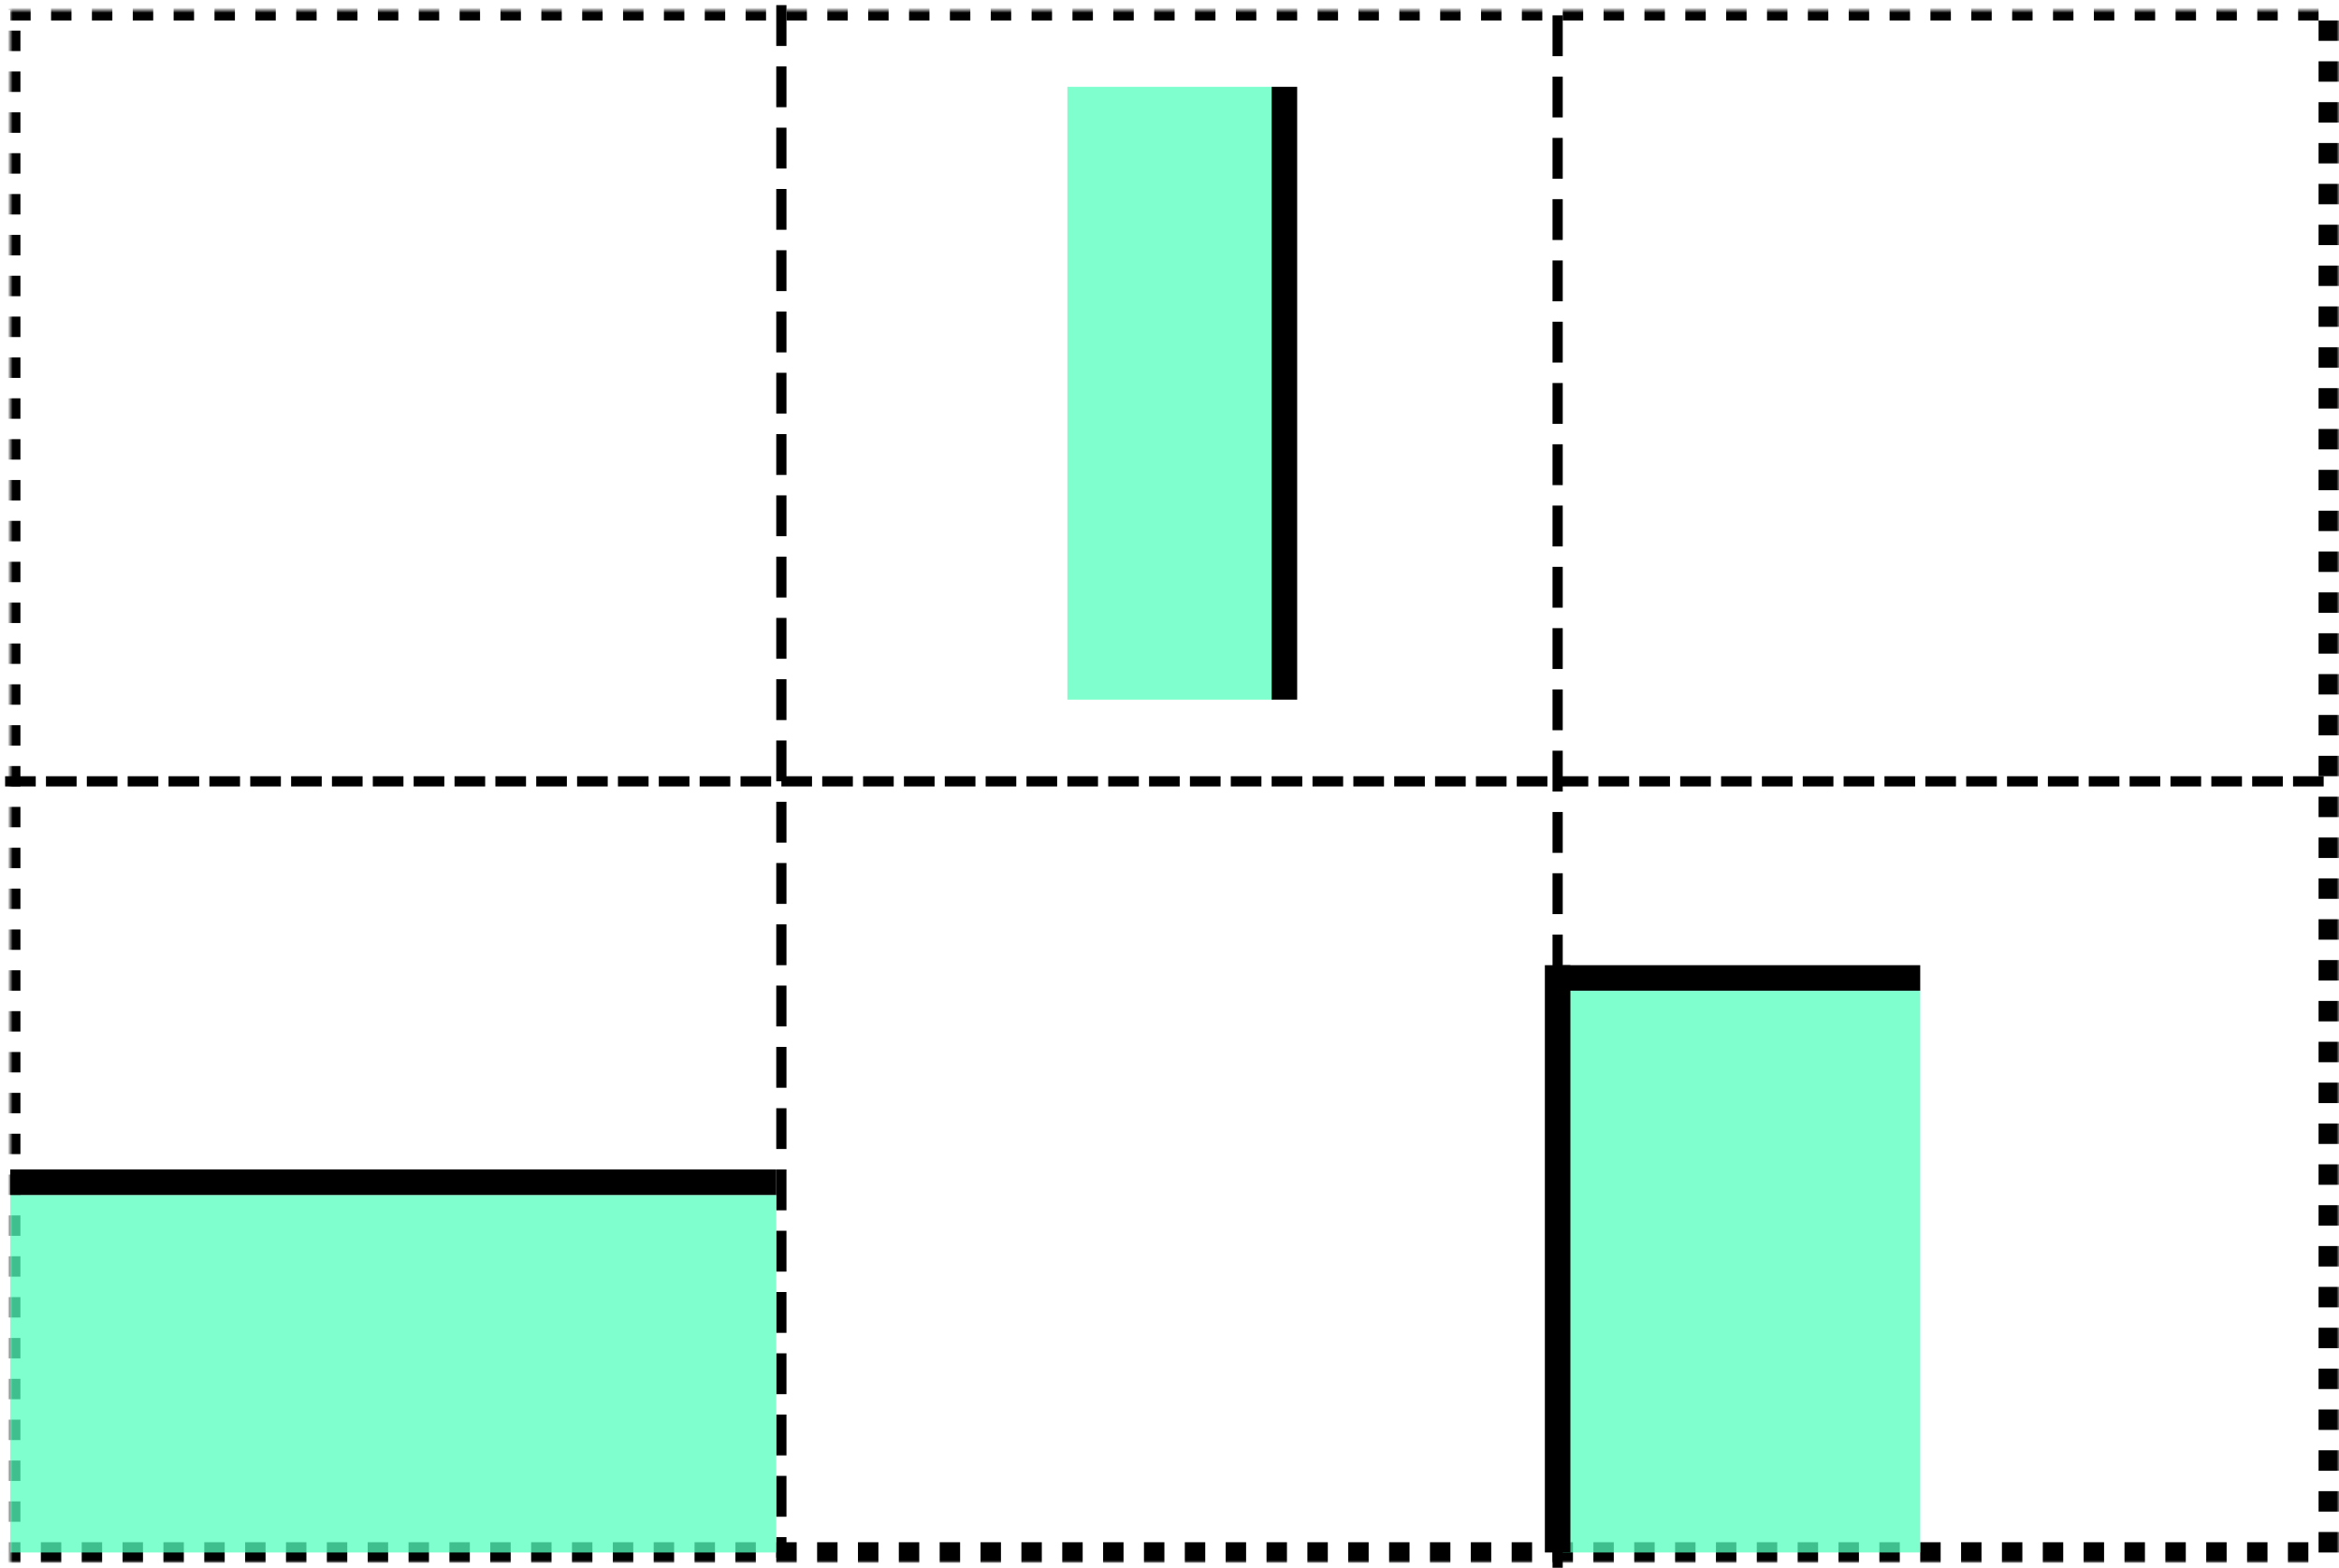
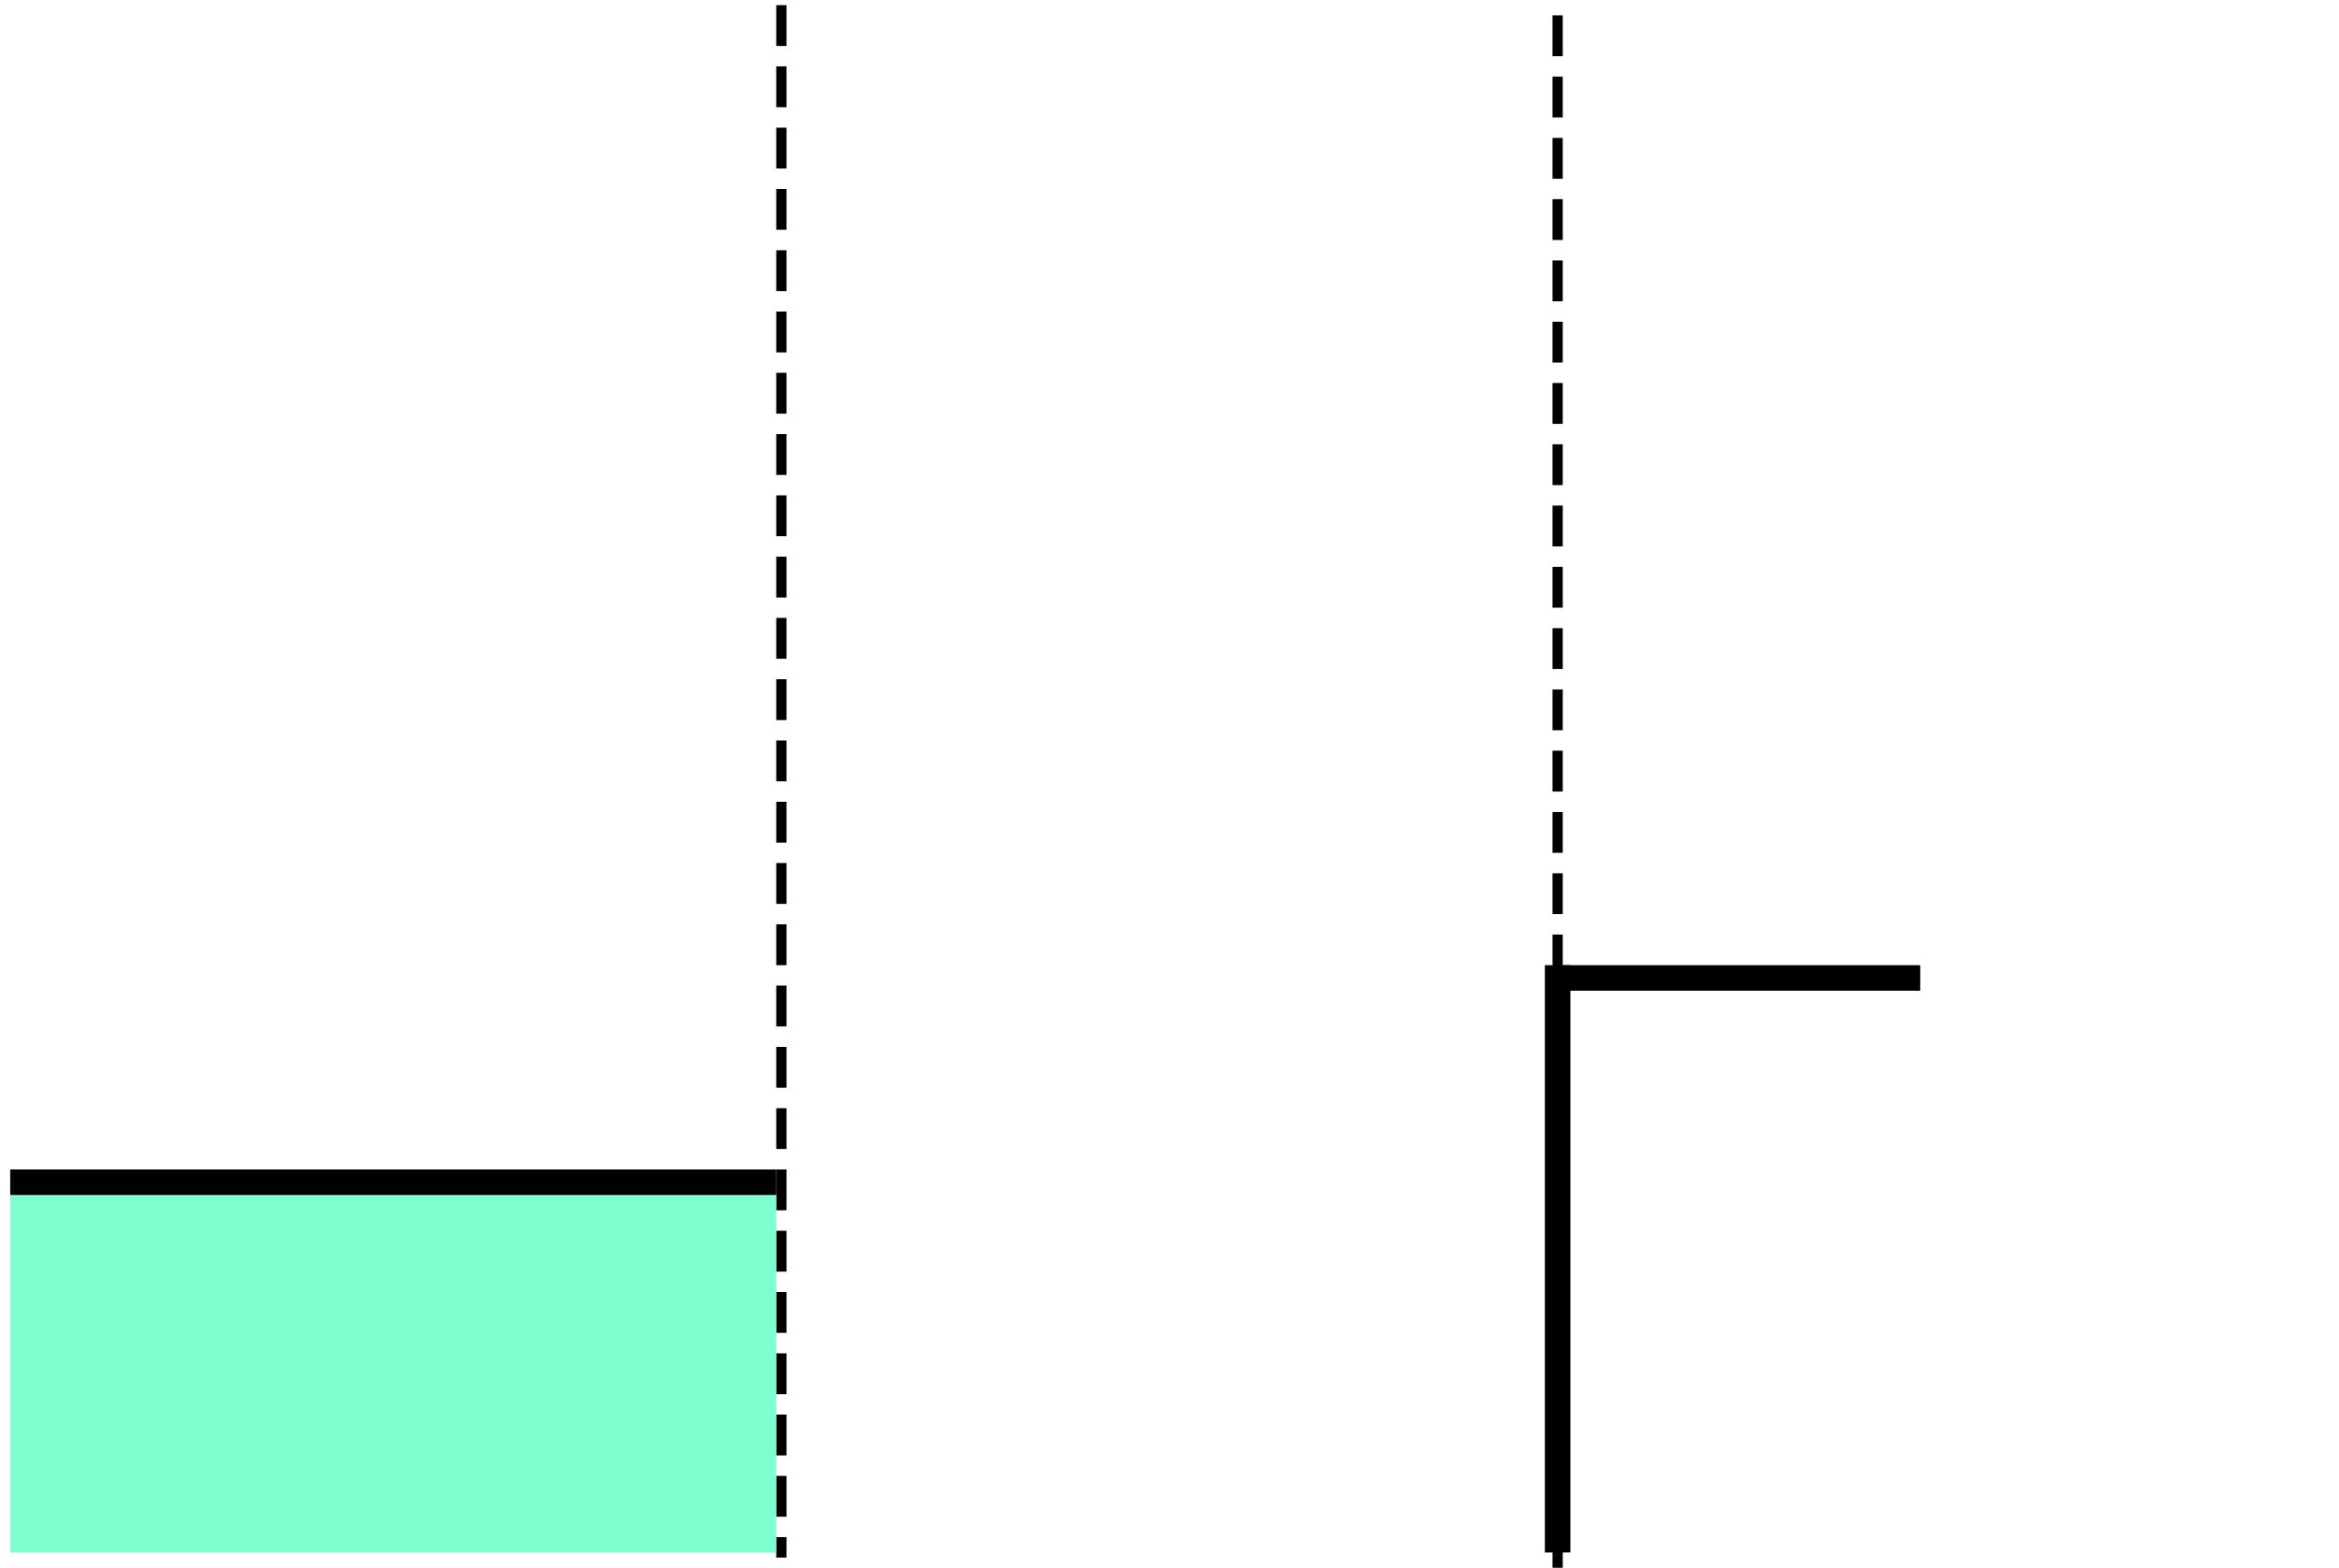
<svg xmlns="http://www.w3.org/2000/svg" xmlns:xlink="http://www.w3.org/1999/xlink" viewBox="0 0 458 307">
  <defs>
-     <path id="a" d="M0 0h454v302H0z" />
    <mask id="b" width="458" height="306" x="-2" y="-2">
      <path fill="#fff" d="M-2-2h458v306H-2z" />
      <use xlink:href="#a" />
    </mask>
  </defs>
  <g fill="none" fill-rule="evenodd" transform="translate(2 2)">
    <use stroke="#000" stroke-width="4" mask="url(#b)" stroke-dasharray="4" xlink:href="#a" />
    <path stroke="#000" stroke-width="5" d="M306.5 189.5h65" stroke-linecap="square" />
    <path stroke="#000" stroke-width="2" d="M151 0v302M303 2v302" stroke-linecap="square" stroke-dasharray="6" />
-     <path fill="#54ffbd" fill-opacity=".75" d="M304 192h70v110h-70z" />
    <path stroke="#000" stroke-width="5" d="M303 189.5v110" stroke-linecap="square" />
-     <path fill="#54ffbd" fill-opacity=".75" d="M207 15h40v120h-40z" />
-     <path stroke="#000" stroke-width="5" d="M249.5 17.5v115" stroke-linecap="square" />
    <path fill="#54ffbd" fill-opacity=".75" d="M0 232h150v70H0z" />
-     <path stroke="#000" stroke-width="2" d="M0 151h454" stroke-linecap="square" stroke-dasharray="4" />
    <path stroke="#000" stroke-width="5" d="M2.5 229.5h145" stroke-linecap="square" />
  </g>
</svg>